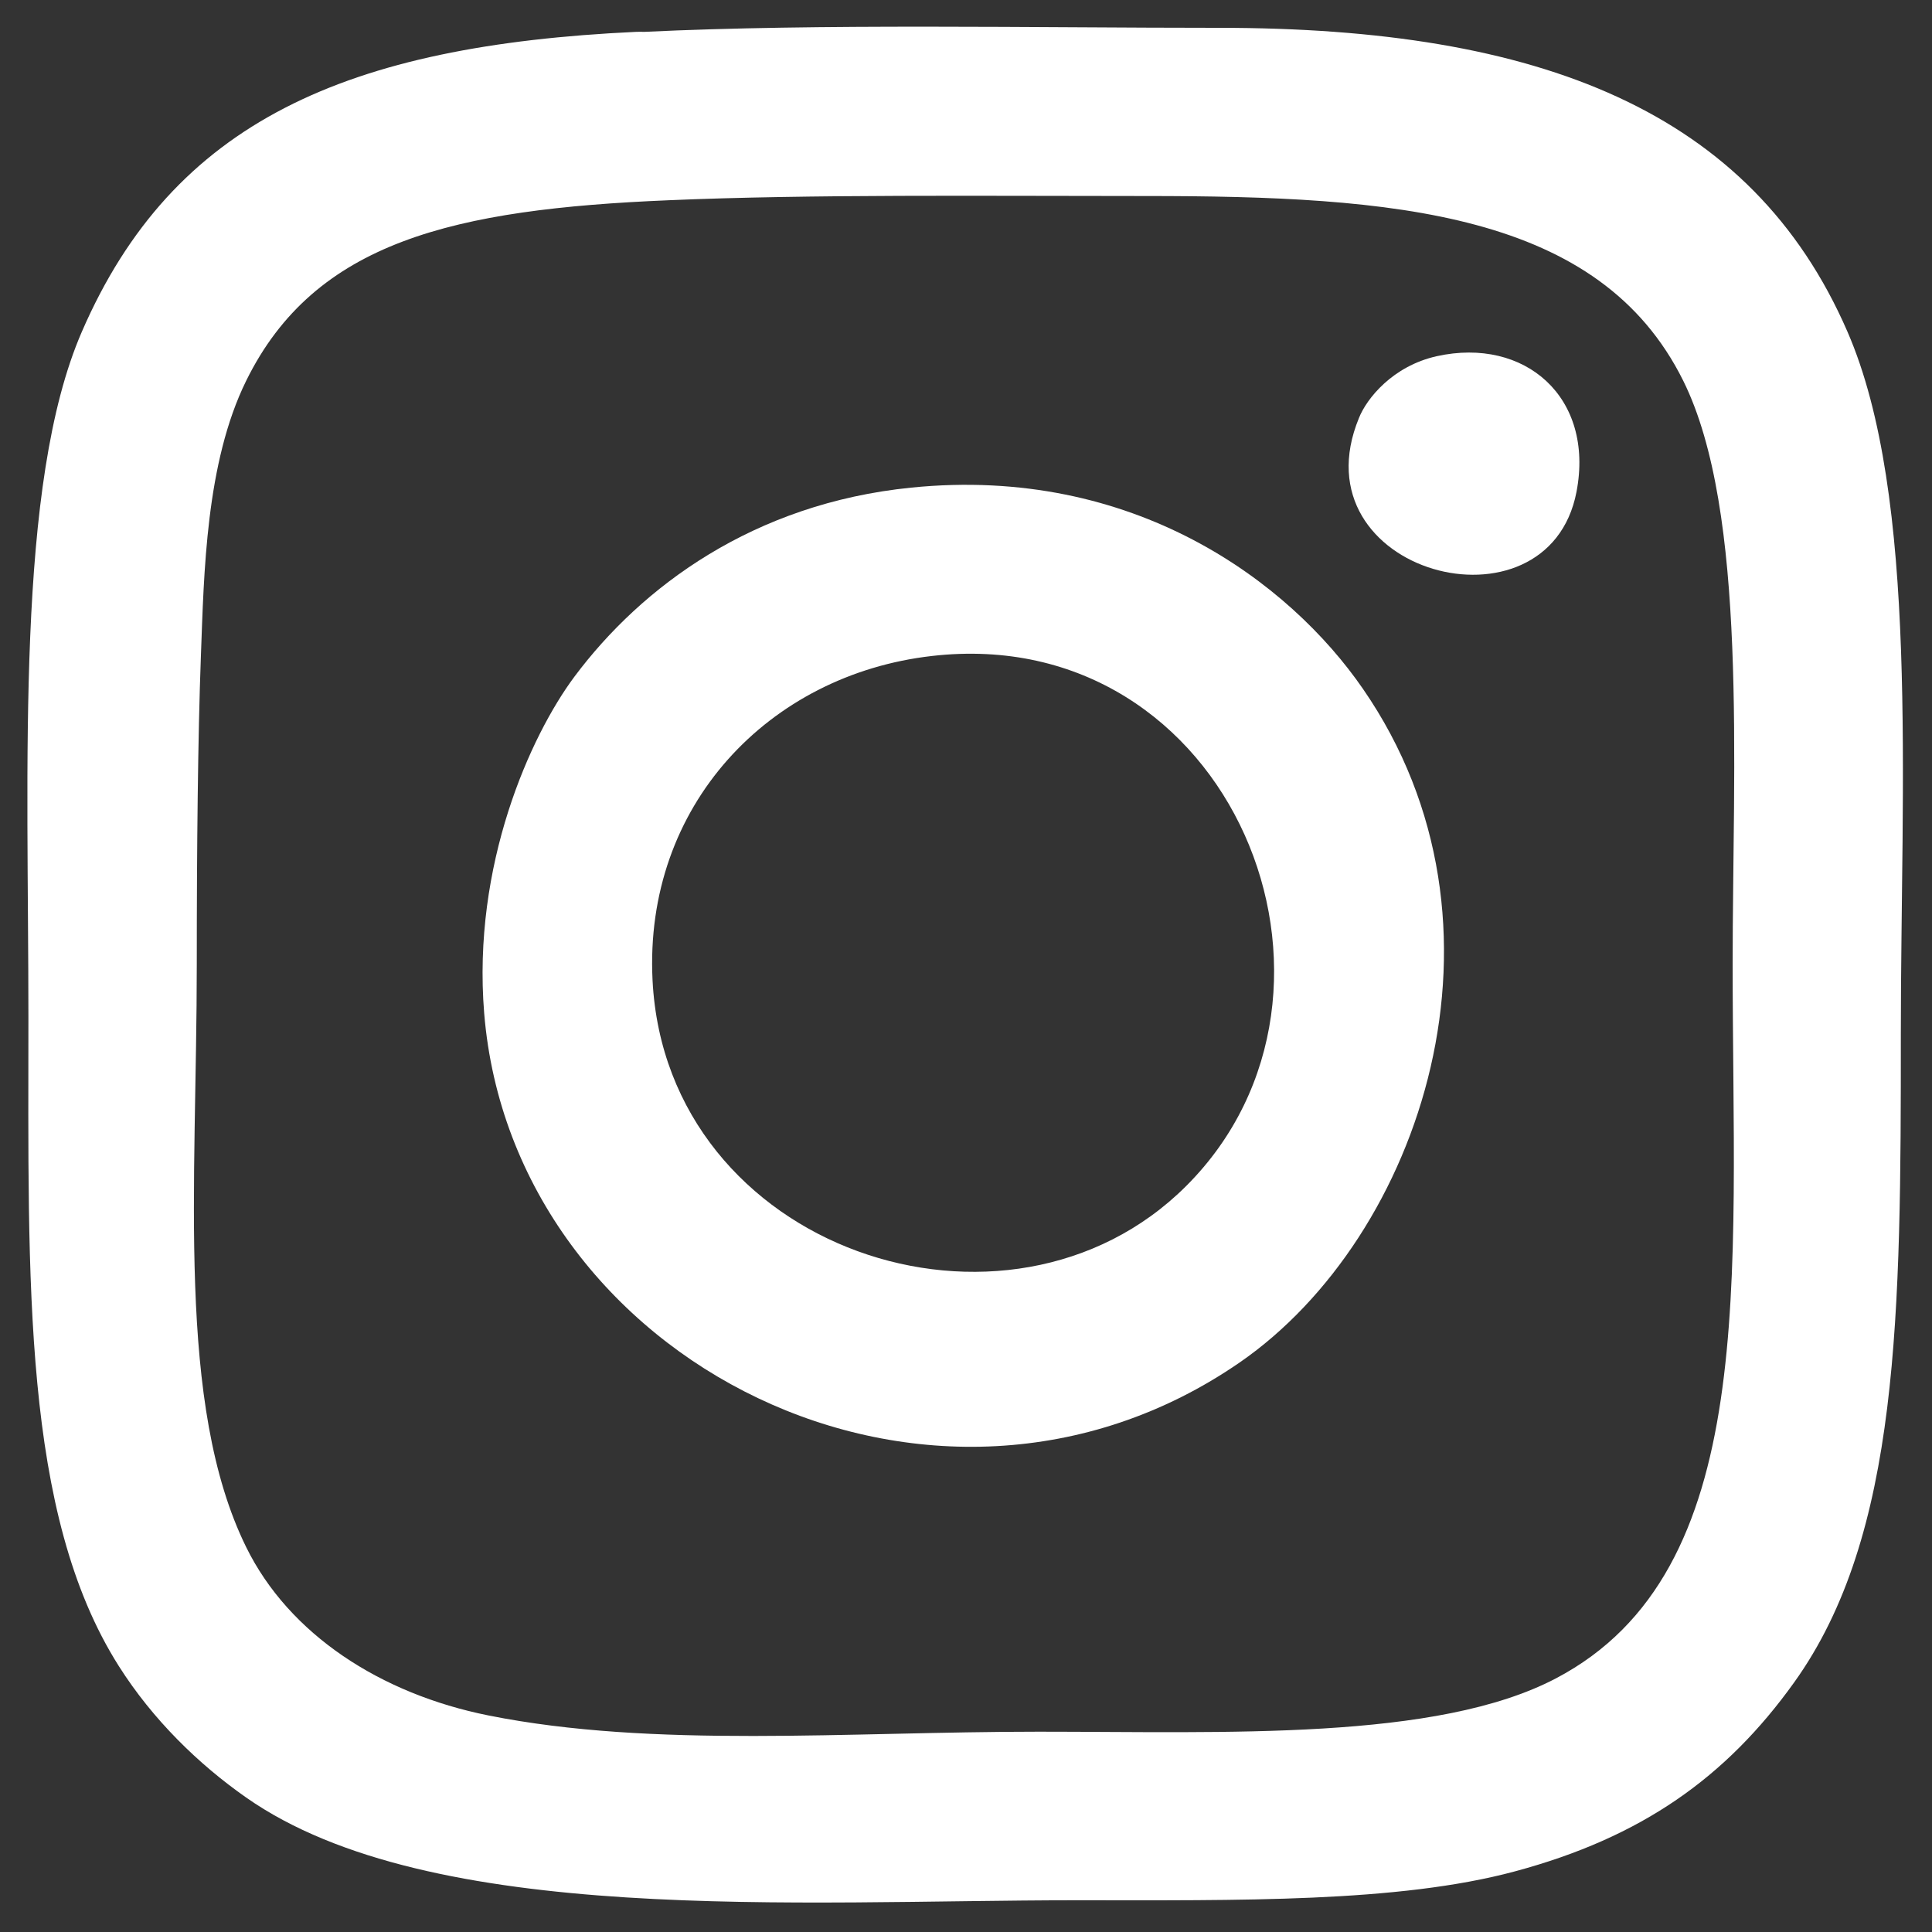
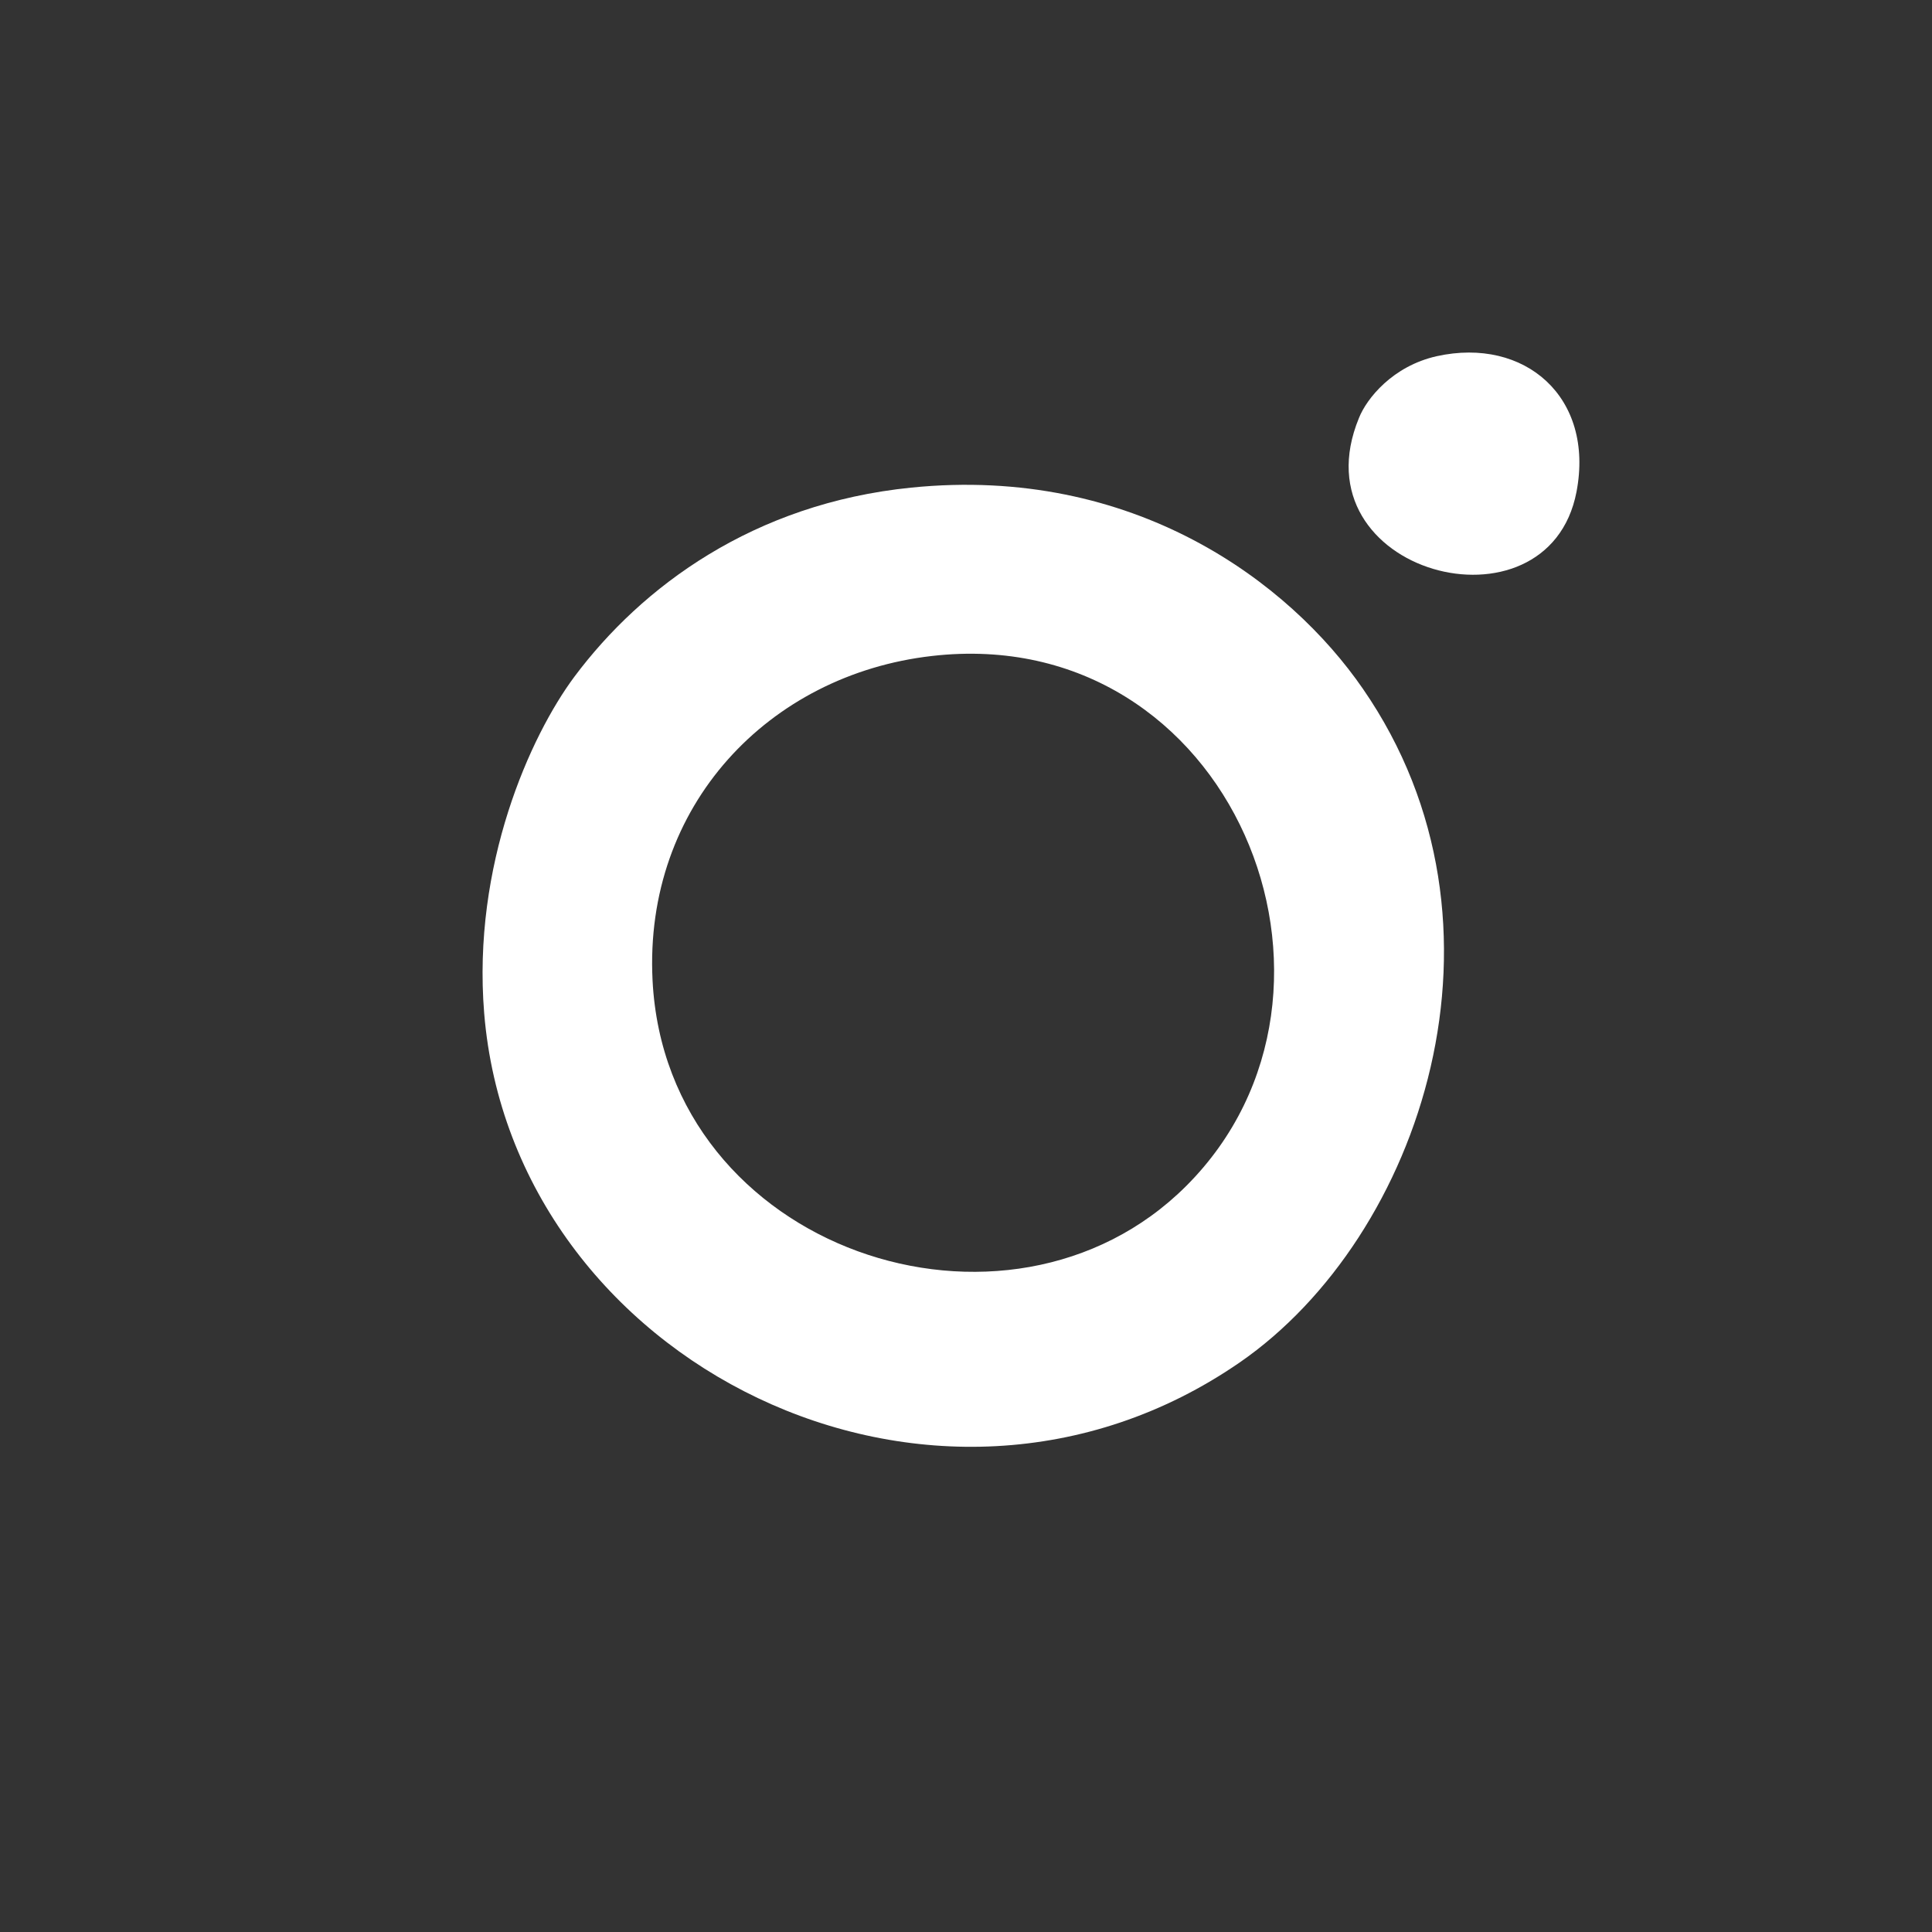
<svg xmlns="http://www.w3.org/2000/svg" version="1.1" id="Layer_1" x="0px" y="0px" width="566.93px" height="566.93px" viewBox="0 0 566.93 566.93" enable-background="new 0 0 566.93 566.93" xml:space="preserve">
  <rect x="0" y="0" width="566.93" height="566.93" fill="#333333" stroke="none" />
  <title>43d7af06-02f9-4717-9926-d9c8de2a0f12</title>
  <g>
-     <path fill="#FFFFFF" d="M189.099,9.346c51.072-2.468,114.724-1.18,168.692-1.18c94.043,0,156.219,24.408,184.329,89.161   c21.03,48.389,15.666,132.238,15.666,206.003c0,82.08-0.216,147.046-31.331,190.393c-19.956,27.843-44.74,45.438-81.919,55.417   c-34.279,9.229-81.06,8.477-128.938,8.477c-81.192,0-189.184,7.833-243.369-30.149c-13.946-9.763-27.413-22.854-37.363-38.57   C6.459,444.099,8.336,375.859,8.336,298.501c0-74.675-3.809-156.325,15.691-201.174c26.797-61.801,77.868-84.012,162.656-87.981   C187.49,9.293,188.295,9.346,189.099,9.346z M72.229,111.757c-11.855,24.088-12.365,56.384-13.276,80.739   c-0.887,23.873-1.208,56.223-1.208,90.341c0,65.343-6.089,129.288,14.483,171.133c12.607,25.646,39.484,43.079,71.082,49.409   c48.497,9.71,105.148,4.774,161.45,4.774c54.961,0,116.87,2.735,151.849-15.664c59.815-31.438,51.822-116.897,51.822-209.652   c0-58.314,4.506-132.723-14.484-171.08c-24.569-49.569-84.655-54.235-157.83-54.235c-47.342,0-98.494-0.537-139.803,1.233   C133.387,61.383,92.401,70.718,72.229,111.757z" />
    <path fill="#FFFFFF" d="M421.631,104.515c25.804-5.686,46.297,12.017,40.984,39.806c-8.369,43.561-82.615,23.927-63.839-21.672   C401.031,116.961,408.647,107.412,421.631,104.515z" />
    <path fill="#FFFFFF" d="M267.397,143.087c65.289-6.599,110.994,27.735,132.56,59.065c47.854,69.257,17.114,160.833-36.155,197.634   c-89.886,62.016-213.328,0.054-221.723-102.466c-3.542-43.454,13.492-81.329,26.527-98.816   C188.268,172.217,221.045,147.754,267.397,143.087z M191.486,287.666c4.023,79.234,104.315,112.657,156.648,60.298   c57.187-57.188,13.304-165.607-74.703-155.468C225.633,197.968,188.911,236.378,191.486,287.666z" />
  </g>
</svg>